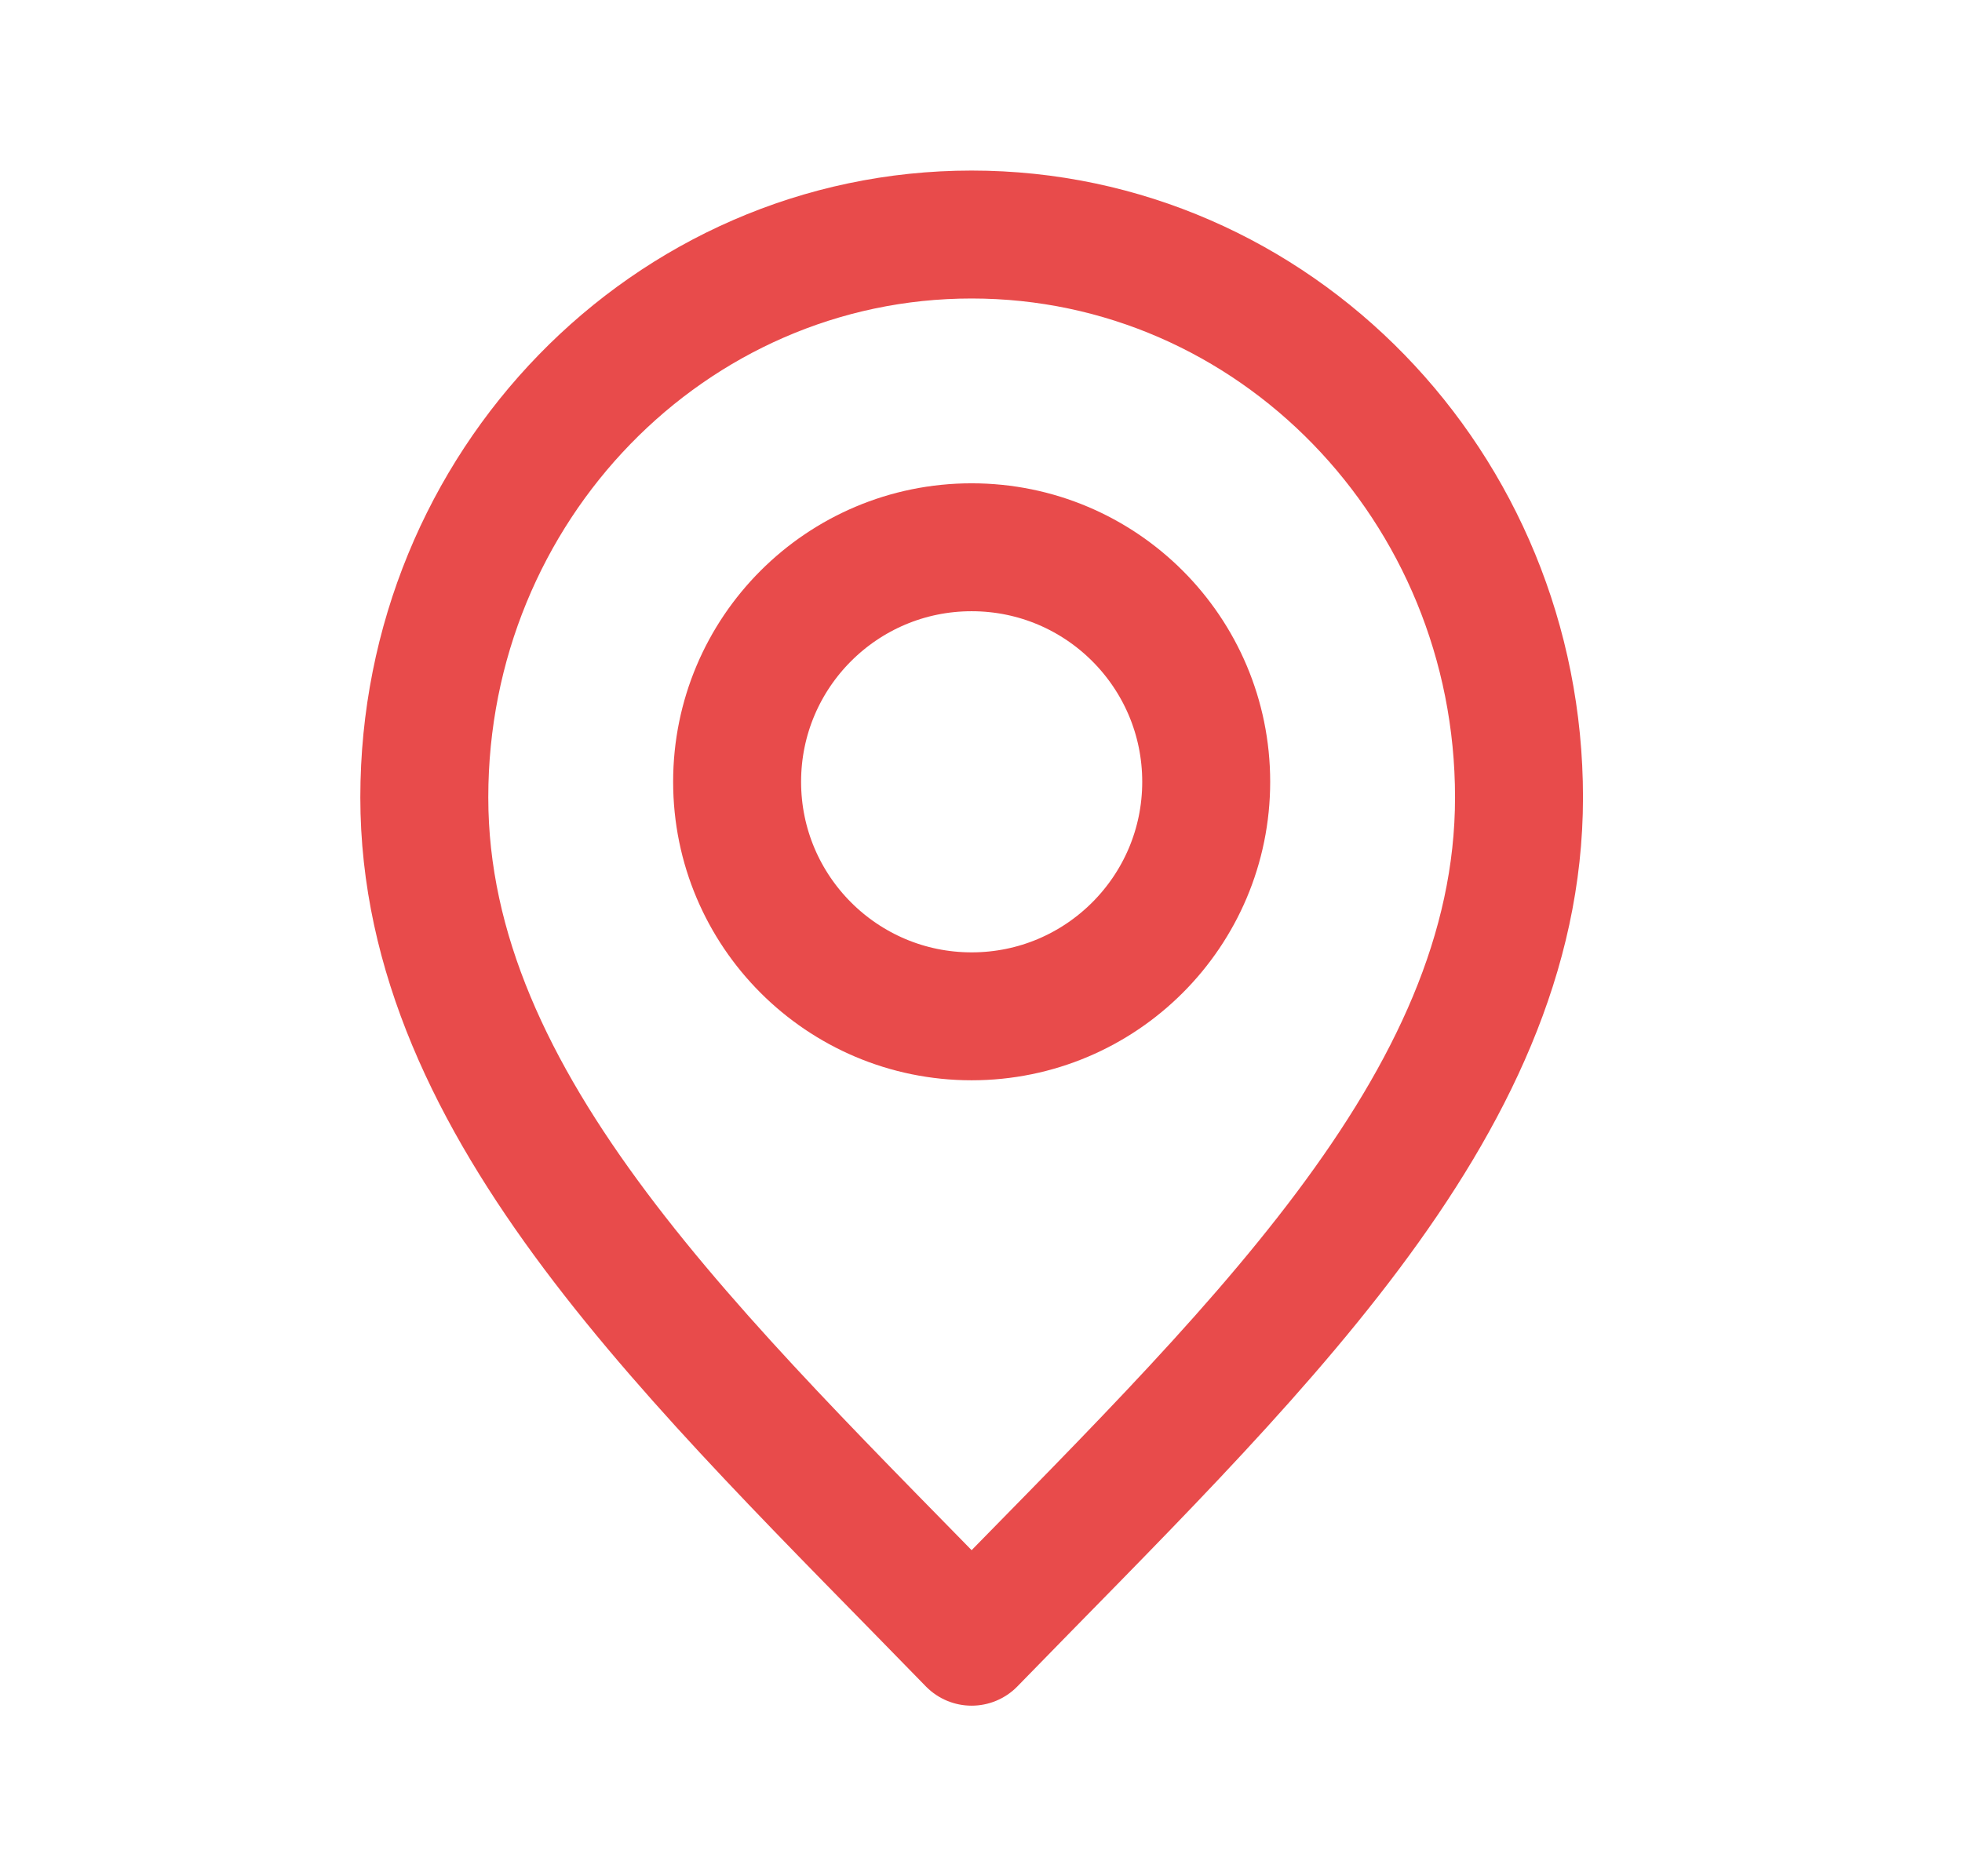
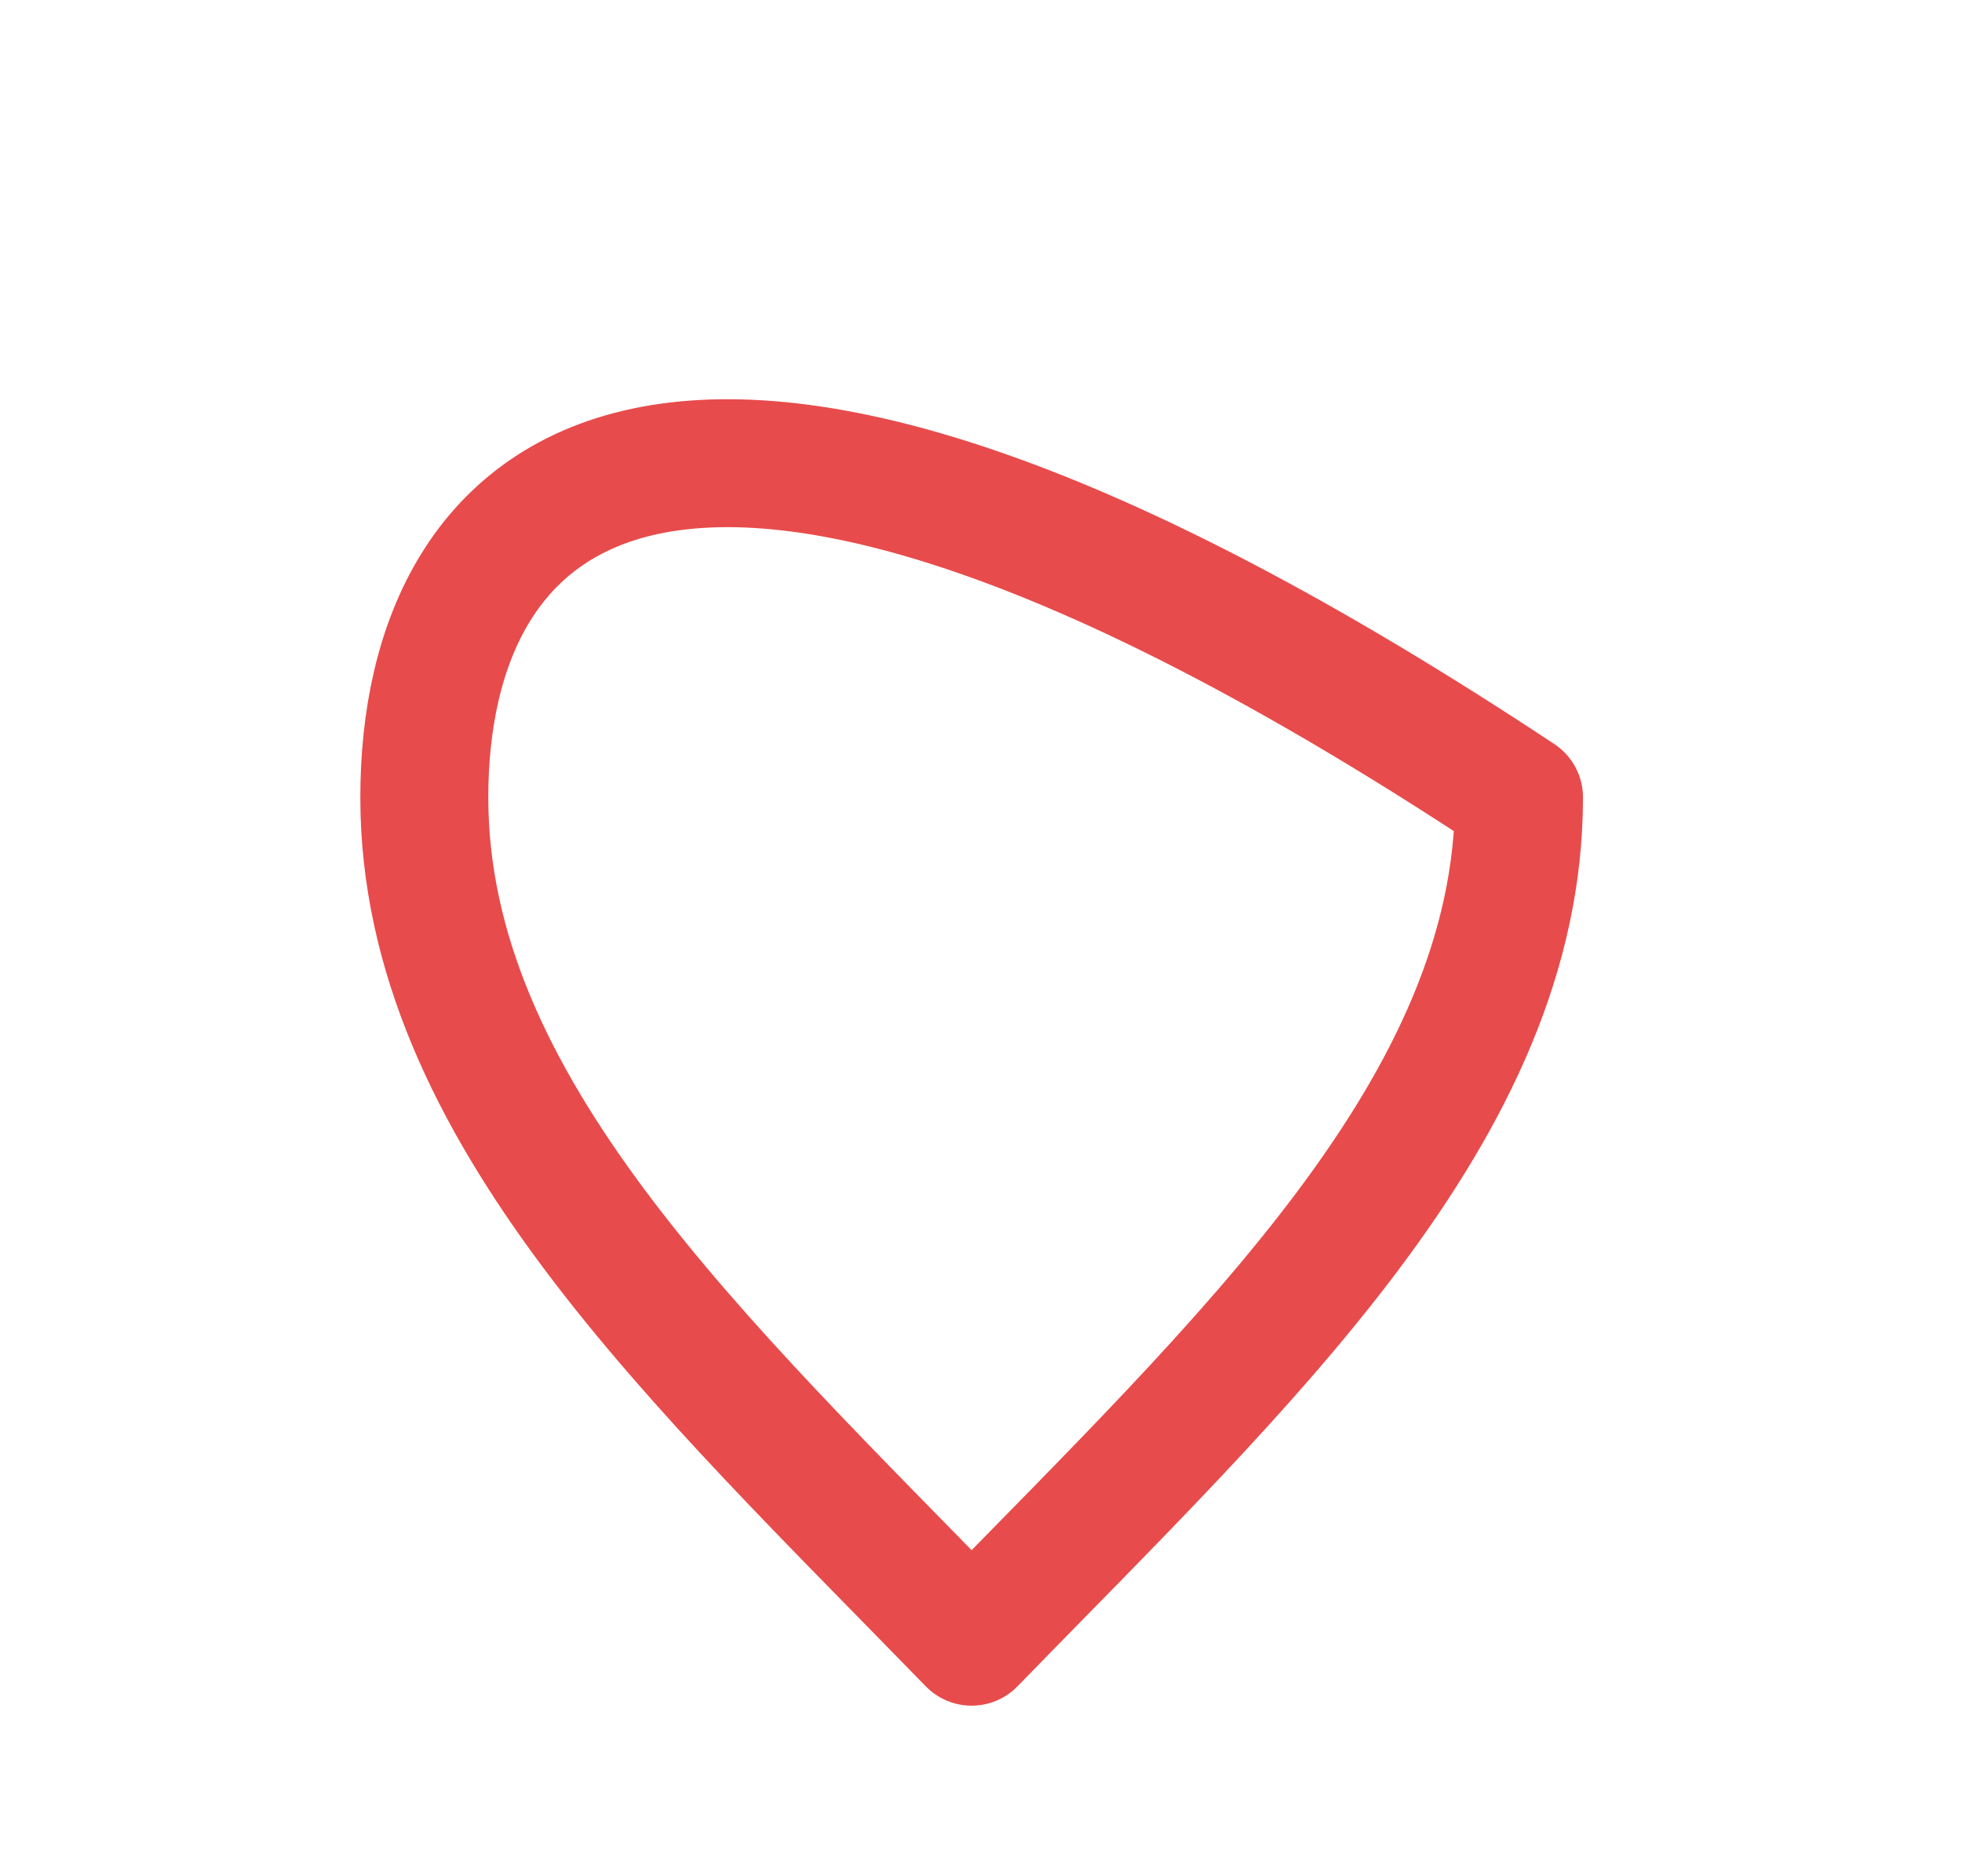
<svg xmlns="http://www.w3.org/2000/svg" width="23" height="22" viewBox="0 0 23 22" fill="none">
-   <path d="M11.39 19.25C14.599 15.95 17.807 12.995 17.807 9.35C17.807 5.705 14.934 2.75 11.39 2.75C7.847 2.75 4.974 5.705 4.974 9.35C4.974 12.995 8.182 15.95 11.39 19.25Z" stroke="#E84B4B" stroke-width="1.5" stroke-linecap="round" stroke-linejoin="round" />
-   <path d="M11.39 11.917C12.909 11.917 14.14 10.685 14.14 9.167C14.14 7.648 12.909 6.417 11.39 6.417C9.872 6.417 8.641 7.648 8.641 9.167C8.641 10.685 9.872 11.917 11.39 11.917Z" stroke="#E84B4B" stroke-width="1.5" stroke-linecap="round" stroke-linejoin="round" />
+   <path d="M11.39 19.25C14.599 15.95 17.807 12.995 17.807 9.35C7.847 2.75 4.974 5.705 4.974 9.35C4.974 12.995 8.182 15.95 11.39 19.25Z" stroke="#E84B4B" stroke-width="1.5" stroke-linecap="round" stroke-linejoin="round" />
</svg>